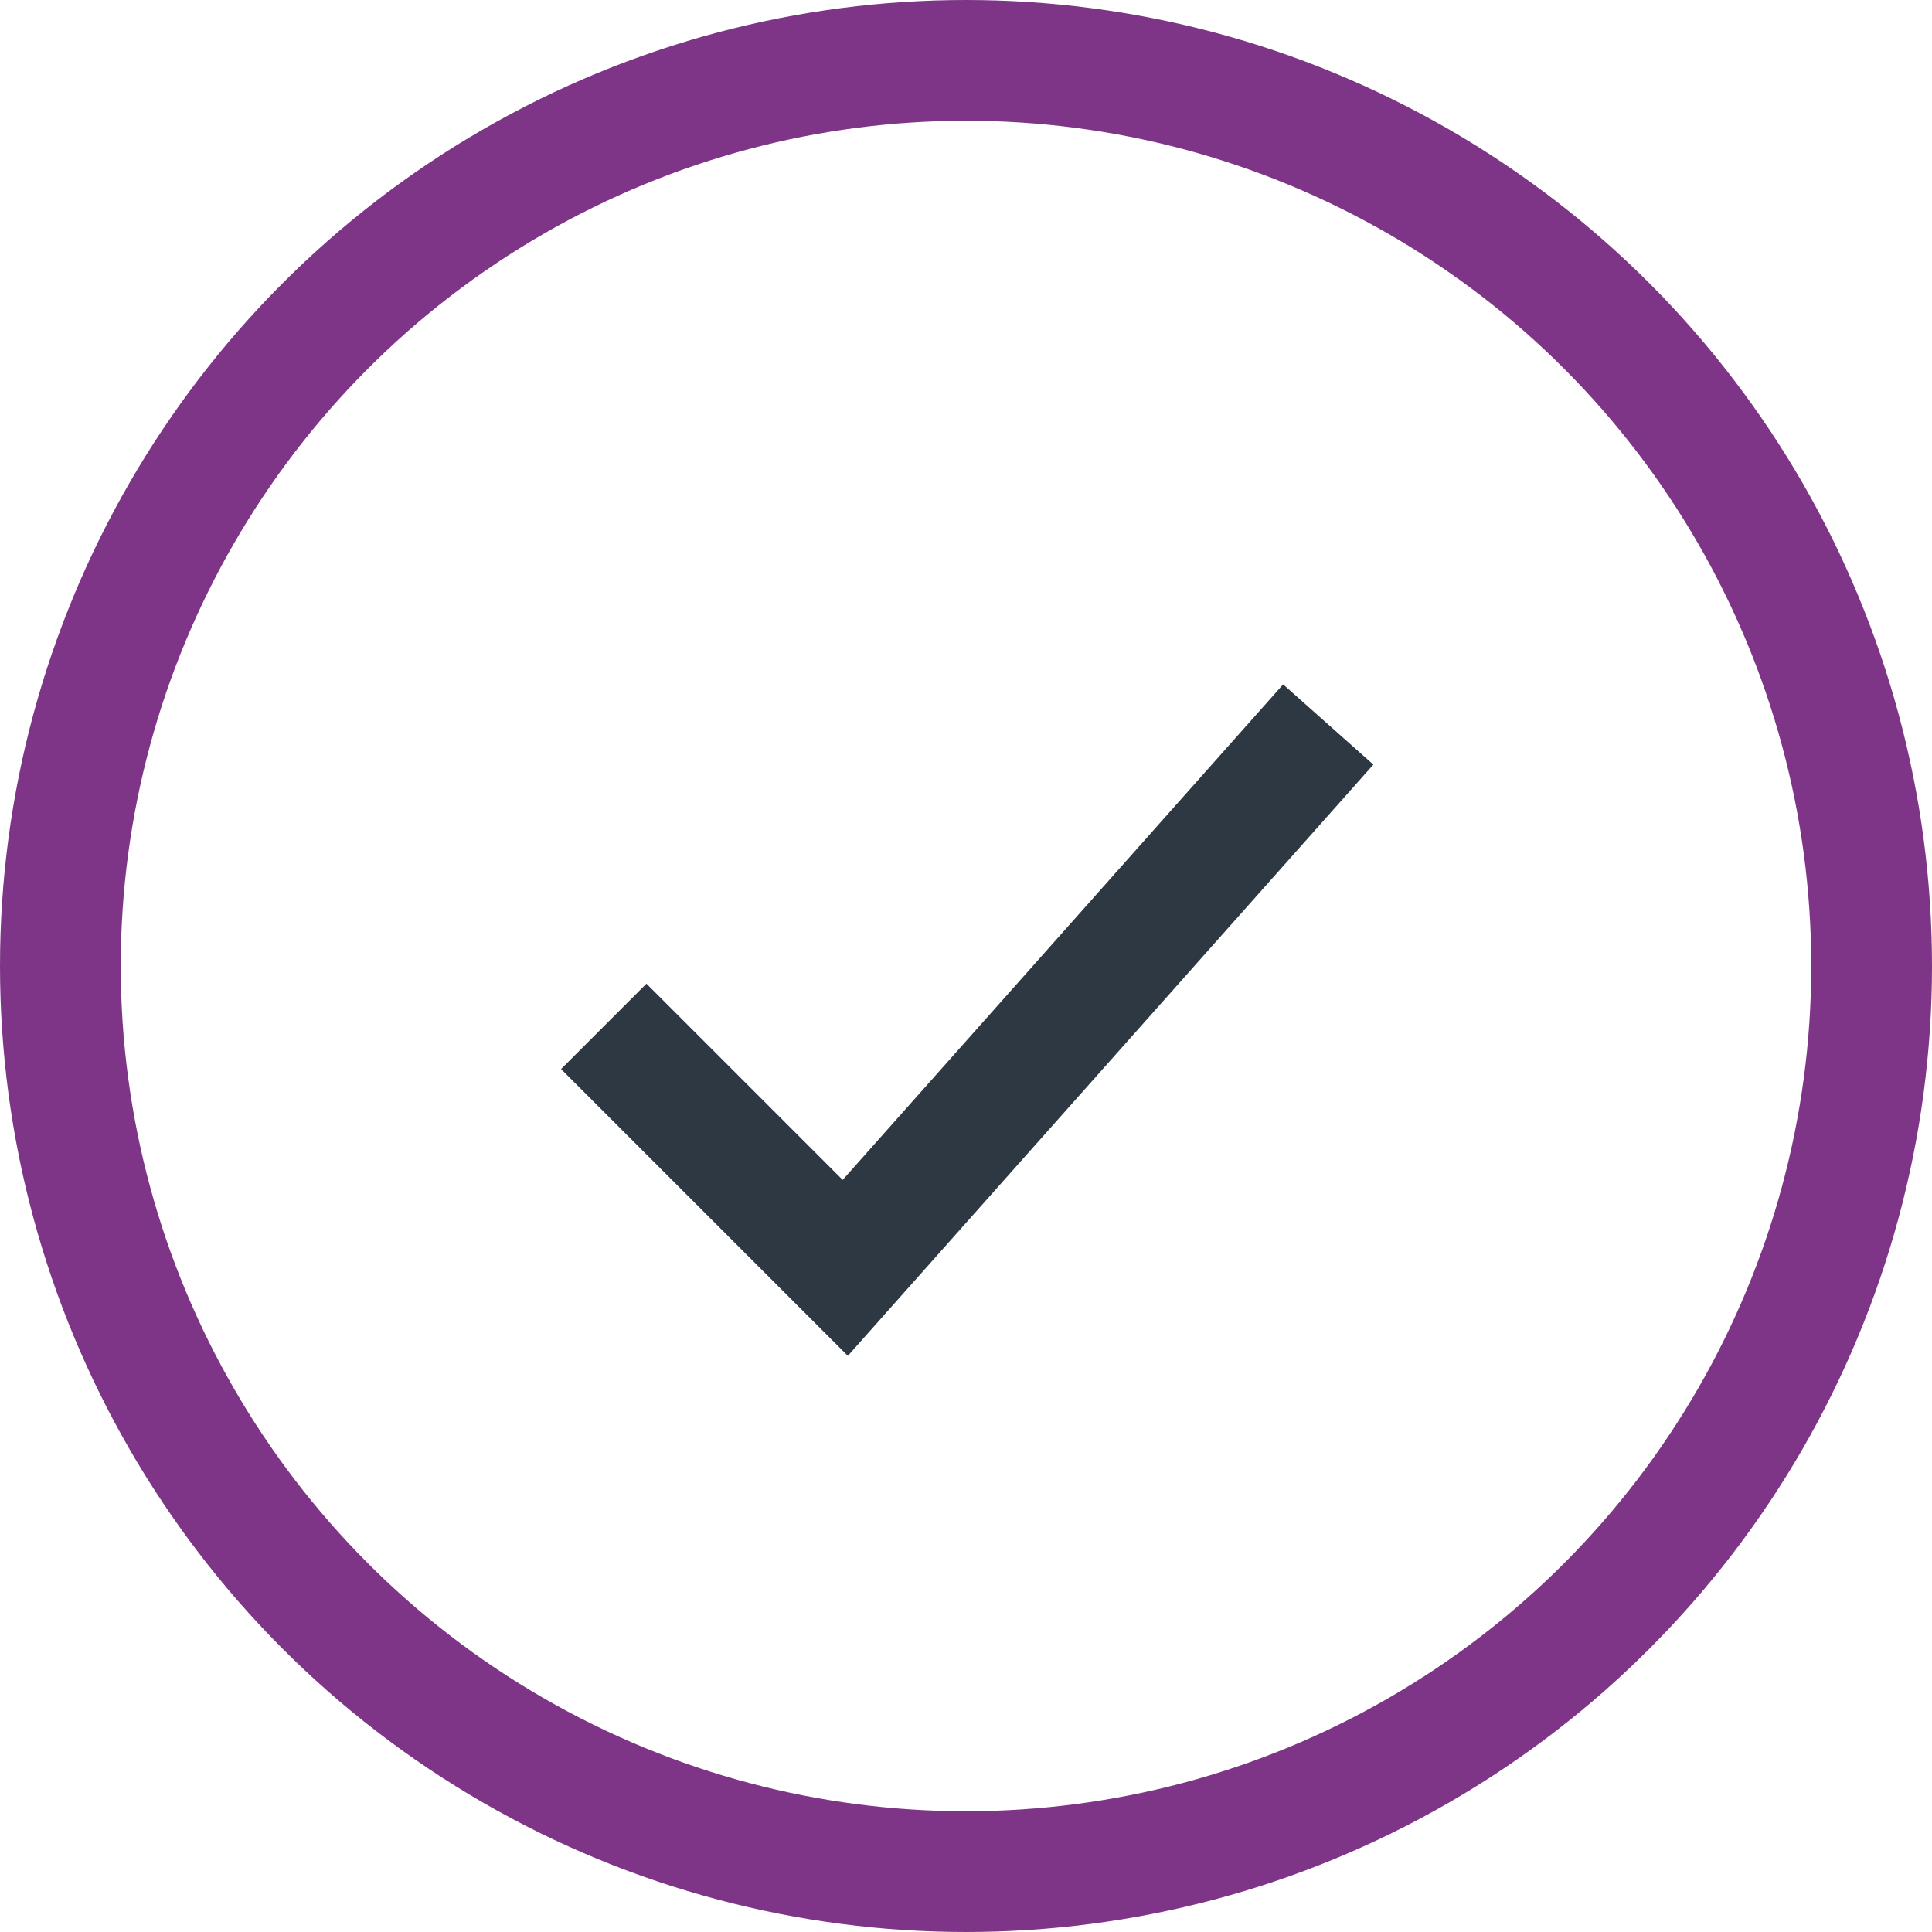
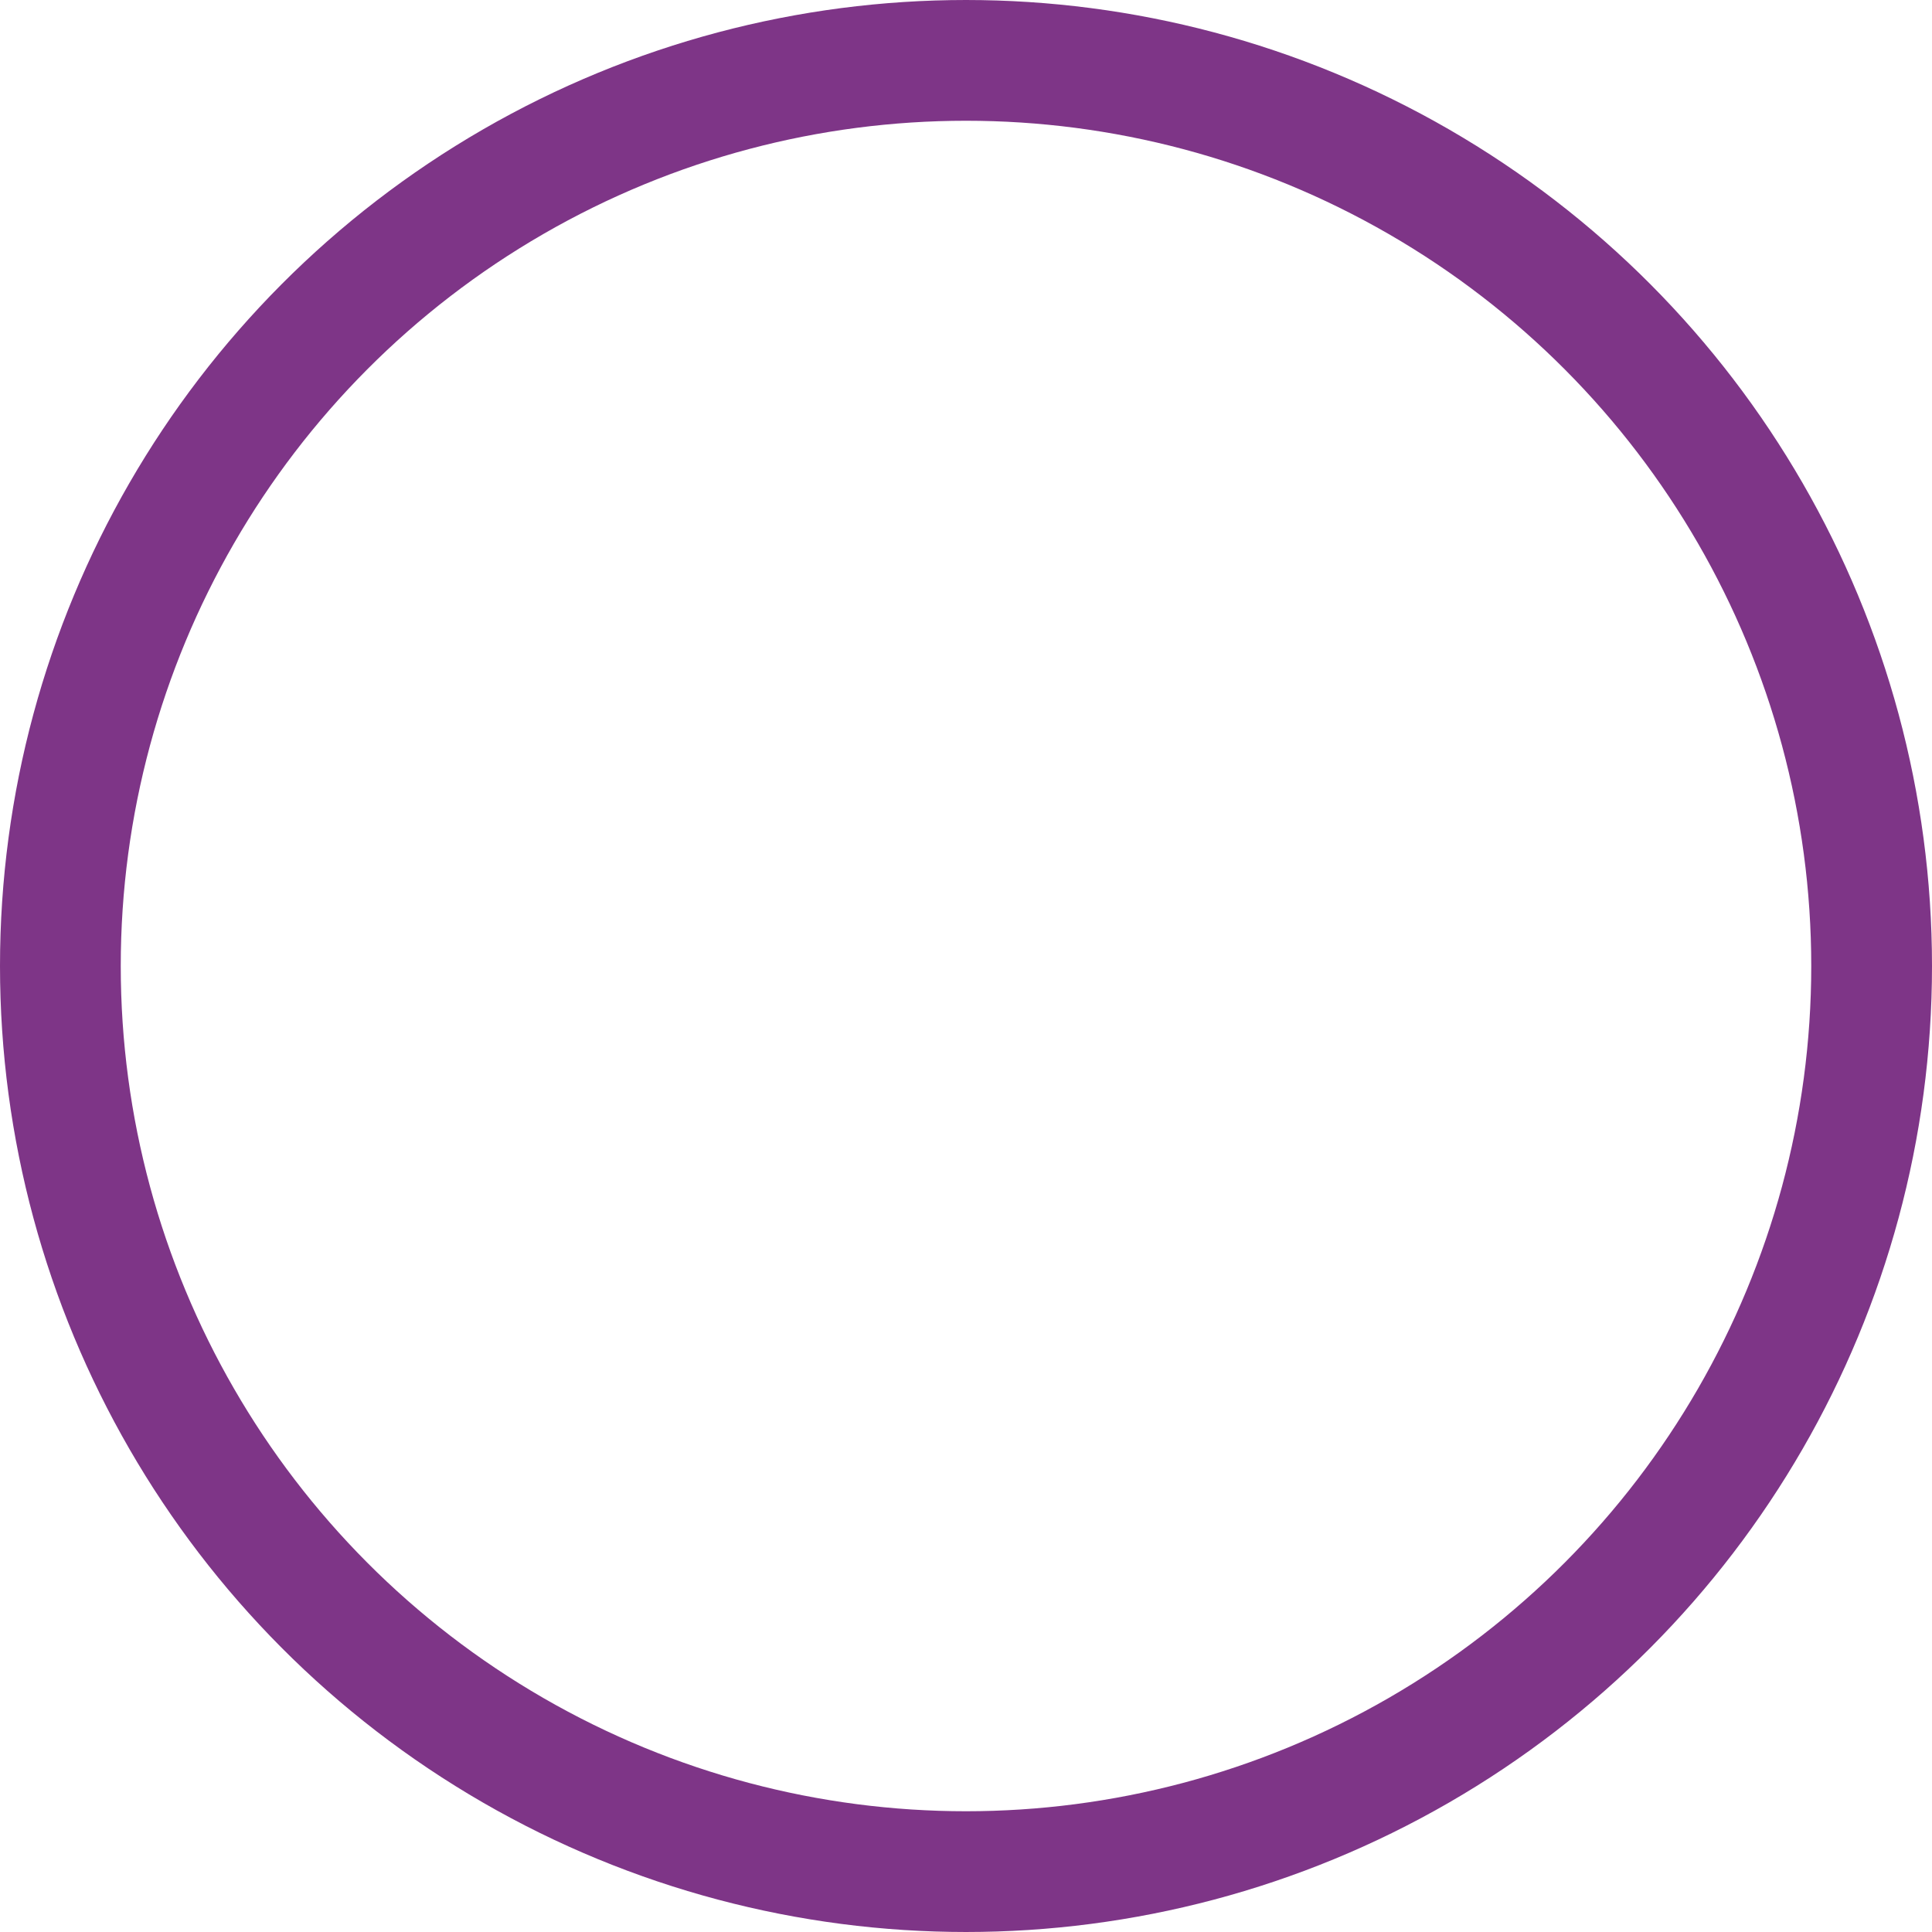
<svg xmlns="http://www.w3.org/2000/svg" width="32" height="32" viewBox="0 0 32 32">
  <circle cx="16" cy="16" r="15" fill="none" stroke="#7E3587" stroke-width="2" />
-   <path d="M10 17l4 4 8-9" stroke="#2E3842" stroke-width="2" fill="none" />
</svg>